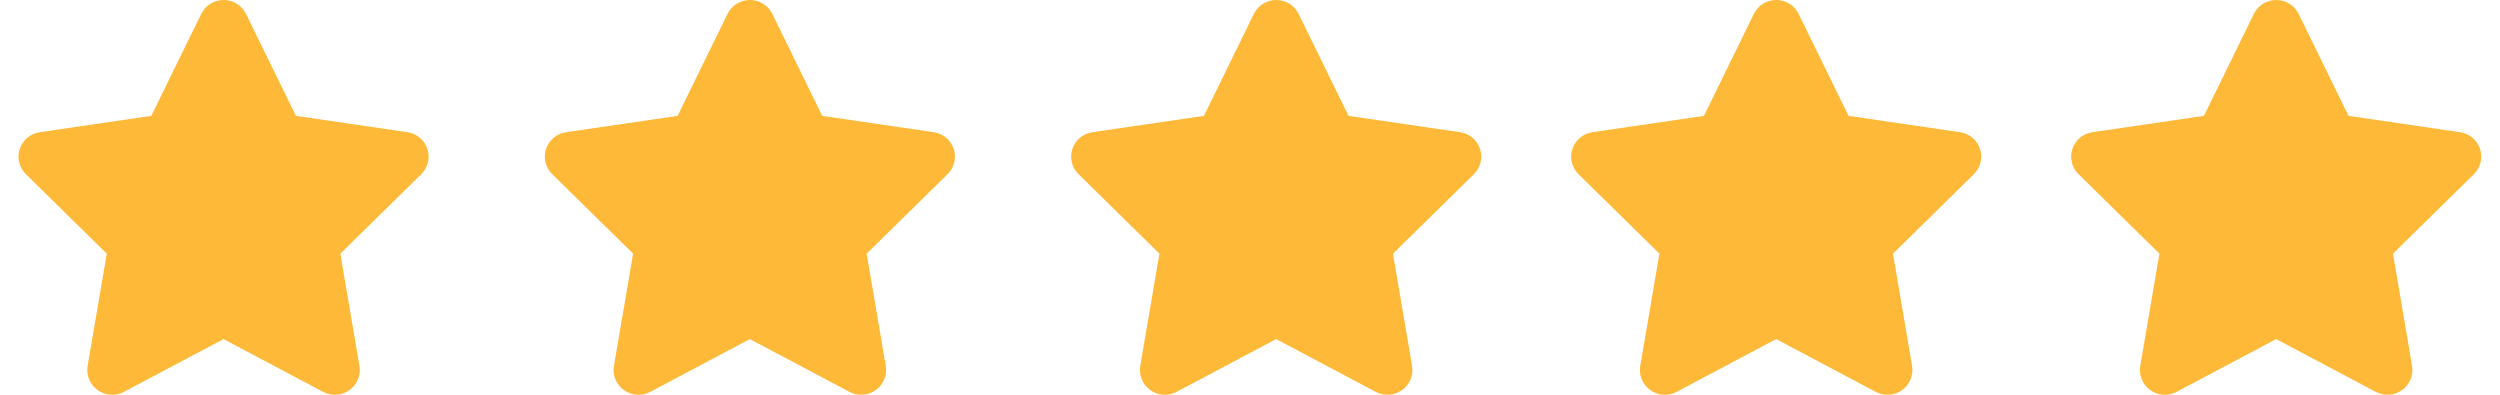
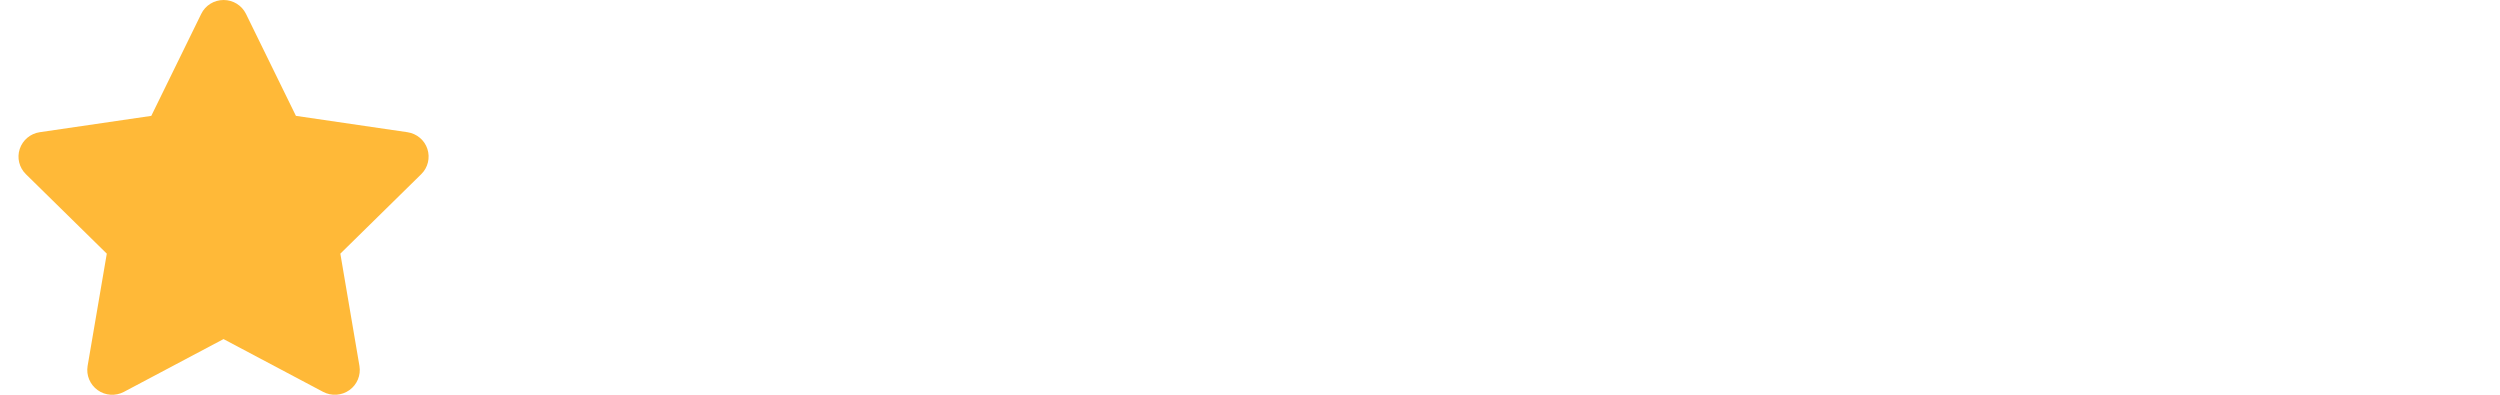
<svg xmlns="http://www.w3.org/2000/svg" width="95" height="15" viewBox="0 0 95 15" fill="none">
  <g clip-path="url(#clip0_47_65)">
    <path d="M7.647 0.527C7.803 0.205 8.134 0 8.497 0C8.86 0 9.188 0.205 9.347 0.527L11.245 4.403L15.483 5.024C15.837 5.077 16.132 5.323 16.241 5.66C16.351 5.997 16.262 6.369 16.008 6.618L12.933 9.639L13.659 13.907C13.718 14.259 13.57 14.616 13.278 14.824C12.986 15.032 12.6 15.059 12.281 14.892L8.494 12.885L4.707 14.892C4.389 15.059 4.002 15.035 3.71 14.824C3.418 14.613 3.27 14.259 3.329 13.907L4.058 9.639L0.983 6.618C0.729 6.369 0.638 5.997 0.75 5.66C0.862 5.323 1.154 5.077 1.508 5.024L5.749 4.403L7.647 0.527Z" fill="#FFB938" />
  </g>
  <g clip-path="url(#clip1_47_65)">
    <path d="M27.647 0.527C27.803 0.205 28.134 0 28.497 0C28.86 0 29.188 0.205 29.347 0.527L31.245 4.403L35.483 5.024C35.837 5.077 36.132 5.323 36.242 5.66C36.351 5.997 36.262 6.369 36.008 6.618L32.933 9.639L33.659 13.907C33.718 14.259 33.571 14.616 33.278 14.824C32.986 15.032 32.599 15.059 32.281 14.892L28.494 12.885L24.707 14.892C24.389 15.059 24.002 15.035 23.71 14.824C23.418 14.613 23.27 14.259 23.329 13.907L24.058 9.639L20.983 6.618C20.729 6.369 20.637 5.997 20.75 5.66C20.862 5.323 21.154 5.077 21.508 5.024L25.749 4.403L27.647 0.527Z" fill="#FFB938" />
  </g>
  <g clip-path="url(#clip2_47_65)">
-     <path d="M47.647 0.527C47.803 0.205 48.134 0 48.497 0C48.86 0 49.188 0.205 49.347 0.527L51.245 4.403L55.483 5.024C55.837 5.077 56.132 5.323 56.242 5.66C56.351 5.997 56.262 6.369 56.008 6.618L52.933 9.639L53.659 13.907C53.718 14.259 53.571 14.616 53.278 14.824C52.986 15.032 52.599 15.059 52.281 14.892L48.494 12.885L44.708 14.892C44.389 15.059 44.002 15.035 43.71 14.824C43.418 14.613 43.27 14.259 43.329 13.907L44.058 9.639L40.983 6.618C40.729 6.369 40.638 5.997 40.75 5.66C40.862 5.323 41.154 5.077 41.508 5.024L45.749 4.403L47.647 0.527Z" fill="#FFB938" />
-   </g>
+     </g>
  <g clip-path="url(#clip3_47_65)">
    <path d="M66.647 0.527C66.803 0.205 67.134 0 67.497 0C67.86 0 68.188 0.205 68.347 0.527L70.245 4.403L74.483 5.024C74.837 5.077 75.132 5.323 75.242 5.66C75.351 5.997 75.262 6.369 75.008 6.618L71.933 9.639L72.659 13.907C72.718 14.259 72.57 14.616 72.278 14.824C71.986 15.032 71.6 15.059 71.281 14.892L67.494 12.885L63.708 14.892C63.389 15.059 63.002 15.035 62.71 14.824C62.418 14.613 62.27 14.259 62.329 13.907L63.058 9.639L59.983 6.618C59.729 6.369 59.638 5.997 59.75 5.66C59.862 5.323 60.154 5.077 60.508 5.024L64.749 4.403L66.647 0.527Z" fill="#FFB938" />
  </g>
  <g clip-path="url(#clip4_47_65)">
-     <path d="M85.647 0.527C85.803 0.205 86.134 0 86.497 0C86.86 0 87.188 0.205 87.347 0.527L89.245 4.403L93.483 5.024C93.837 5.077 94.132 5.323 94.242 5.66C94.351 5.997 94.262 6.369 94.008 6.618L90.933 9.639L91.659 13.907C91.718 14.259 91.57 14.616 91.278 14.824C90.986 15.032 90.6 15.059 90.281 14.892L86.494 12.885L82.707 14.892C82.389 15.059 82.002 15.035 81.71 14.824C81.418 14.613 81.27 14.259 81.329 13.907L82.058 9.639L78.983 6.618C78.729 6.369 78.638 5.997 78.75 5.66C78.862 5.323 79.154 5.077 79.508 5.024L83.749 4.403L85.647 0.527Z" fill="#FFB938" />
-   </g>
+     </g>
  <defs>
    <clipPath id="clip0_47_65">
      <rect width="17" height="15" fill="white" transform="matrix(-1 0 0 1 17 0)" />
    </clipPath>
    <clipPath id="clip1_47_65">
-       <rect width="17" height="15" fill="white" transform="matrix(-1 0 0 1 37 0)" />
-     </clipPath>
+       </clipPath>
    <clipPath id="clip2_47_65">
      <rect width="17" height="15" fill="white" transform="matrix(-1 0 0 1 57 0)" />
    </clipPath>
    <clipPath id="clip3_47_65">
-       <rect width="17" height="15" fill="white" transform="matrix(-1 0 0 1 76 0)" />
-     </clipPath>
+       </clipPath>
    <clipPath id="clip4_47_65">
      <rect width="17" height="15" fill="white" transform="matrix(-1 0 0 1 95 0)" />
    </clipPath>
  </defs>
</svg>